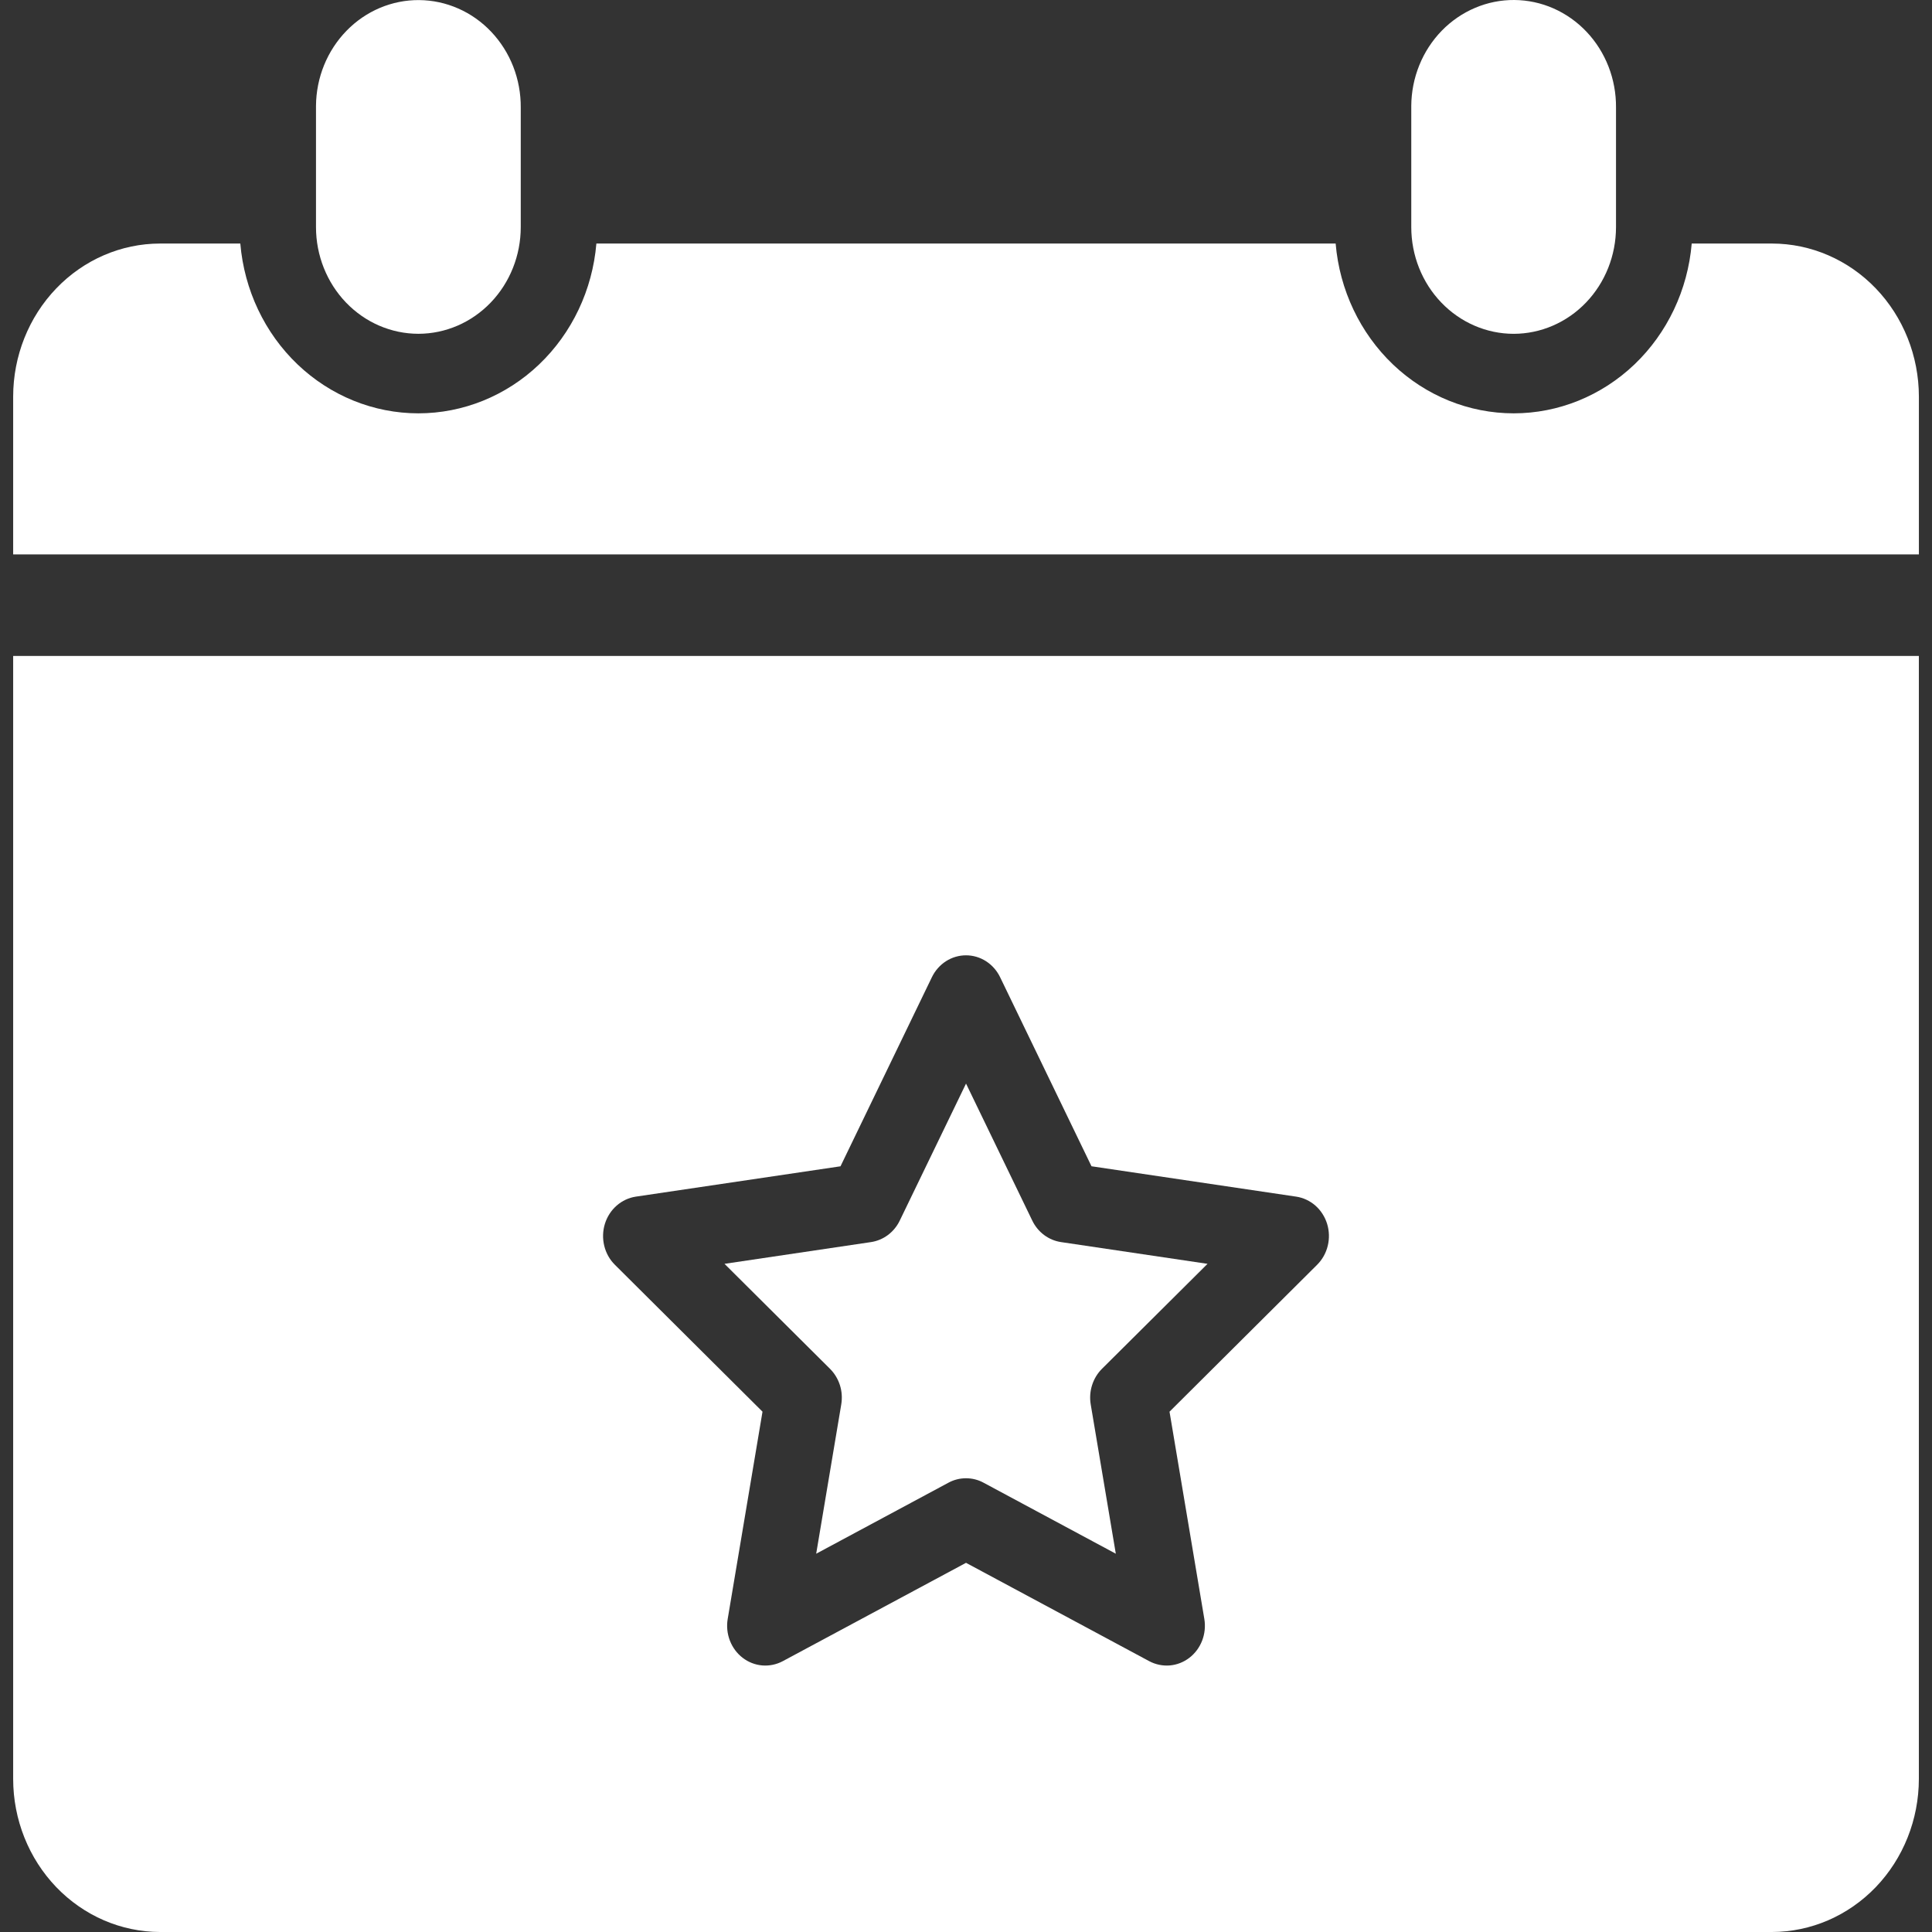
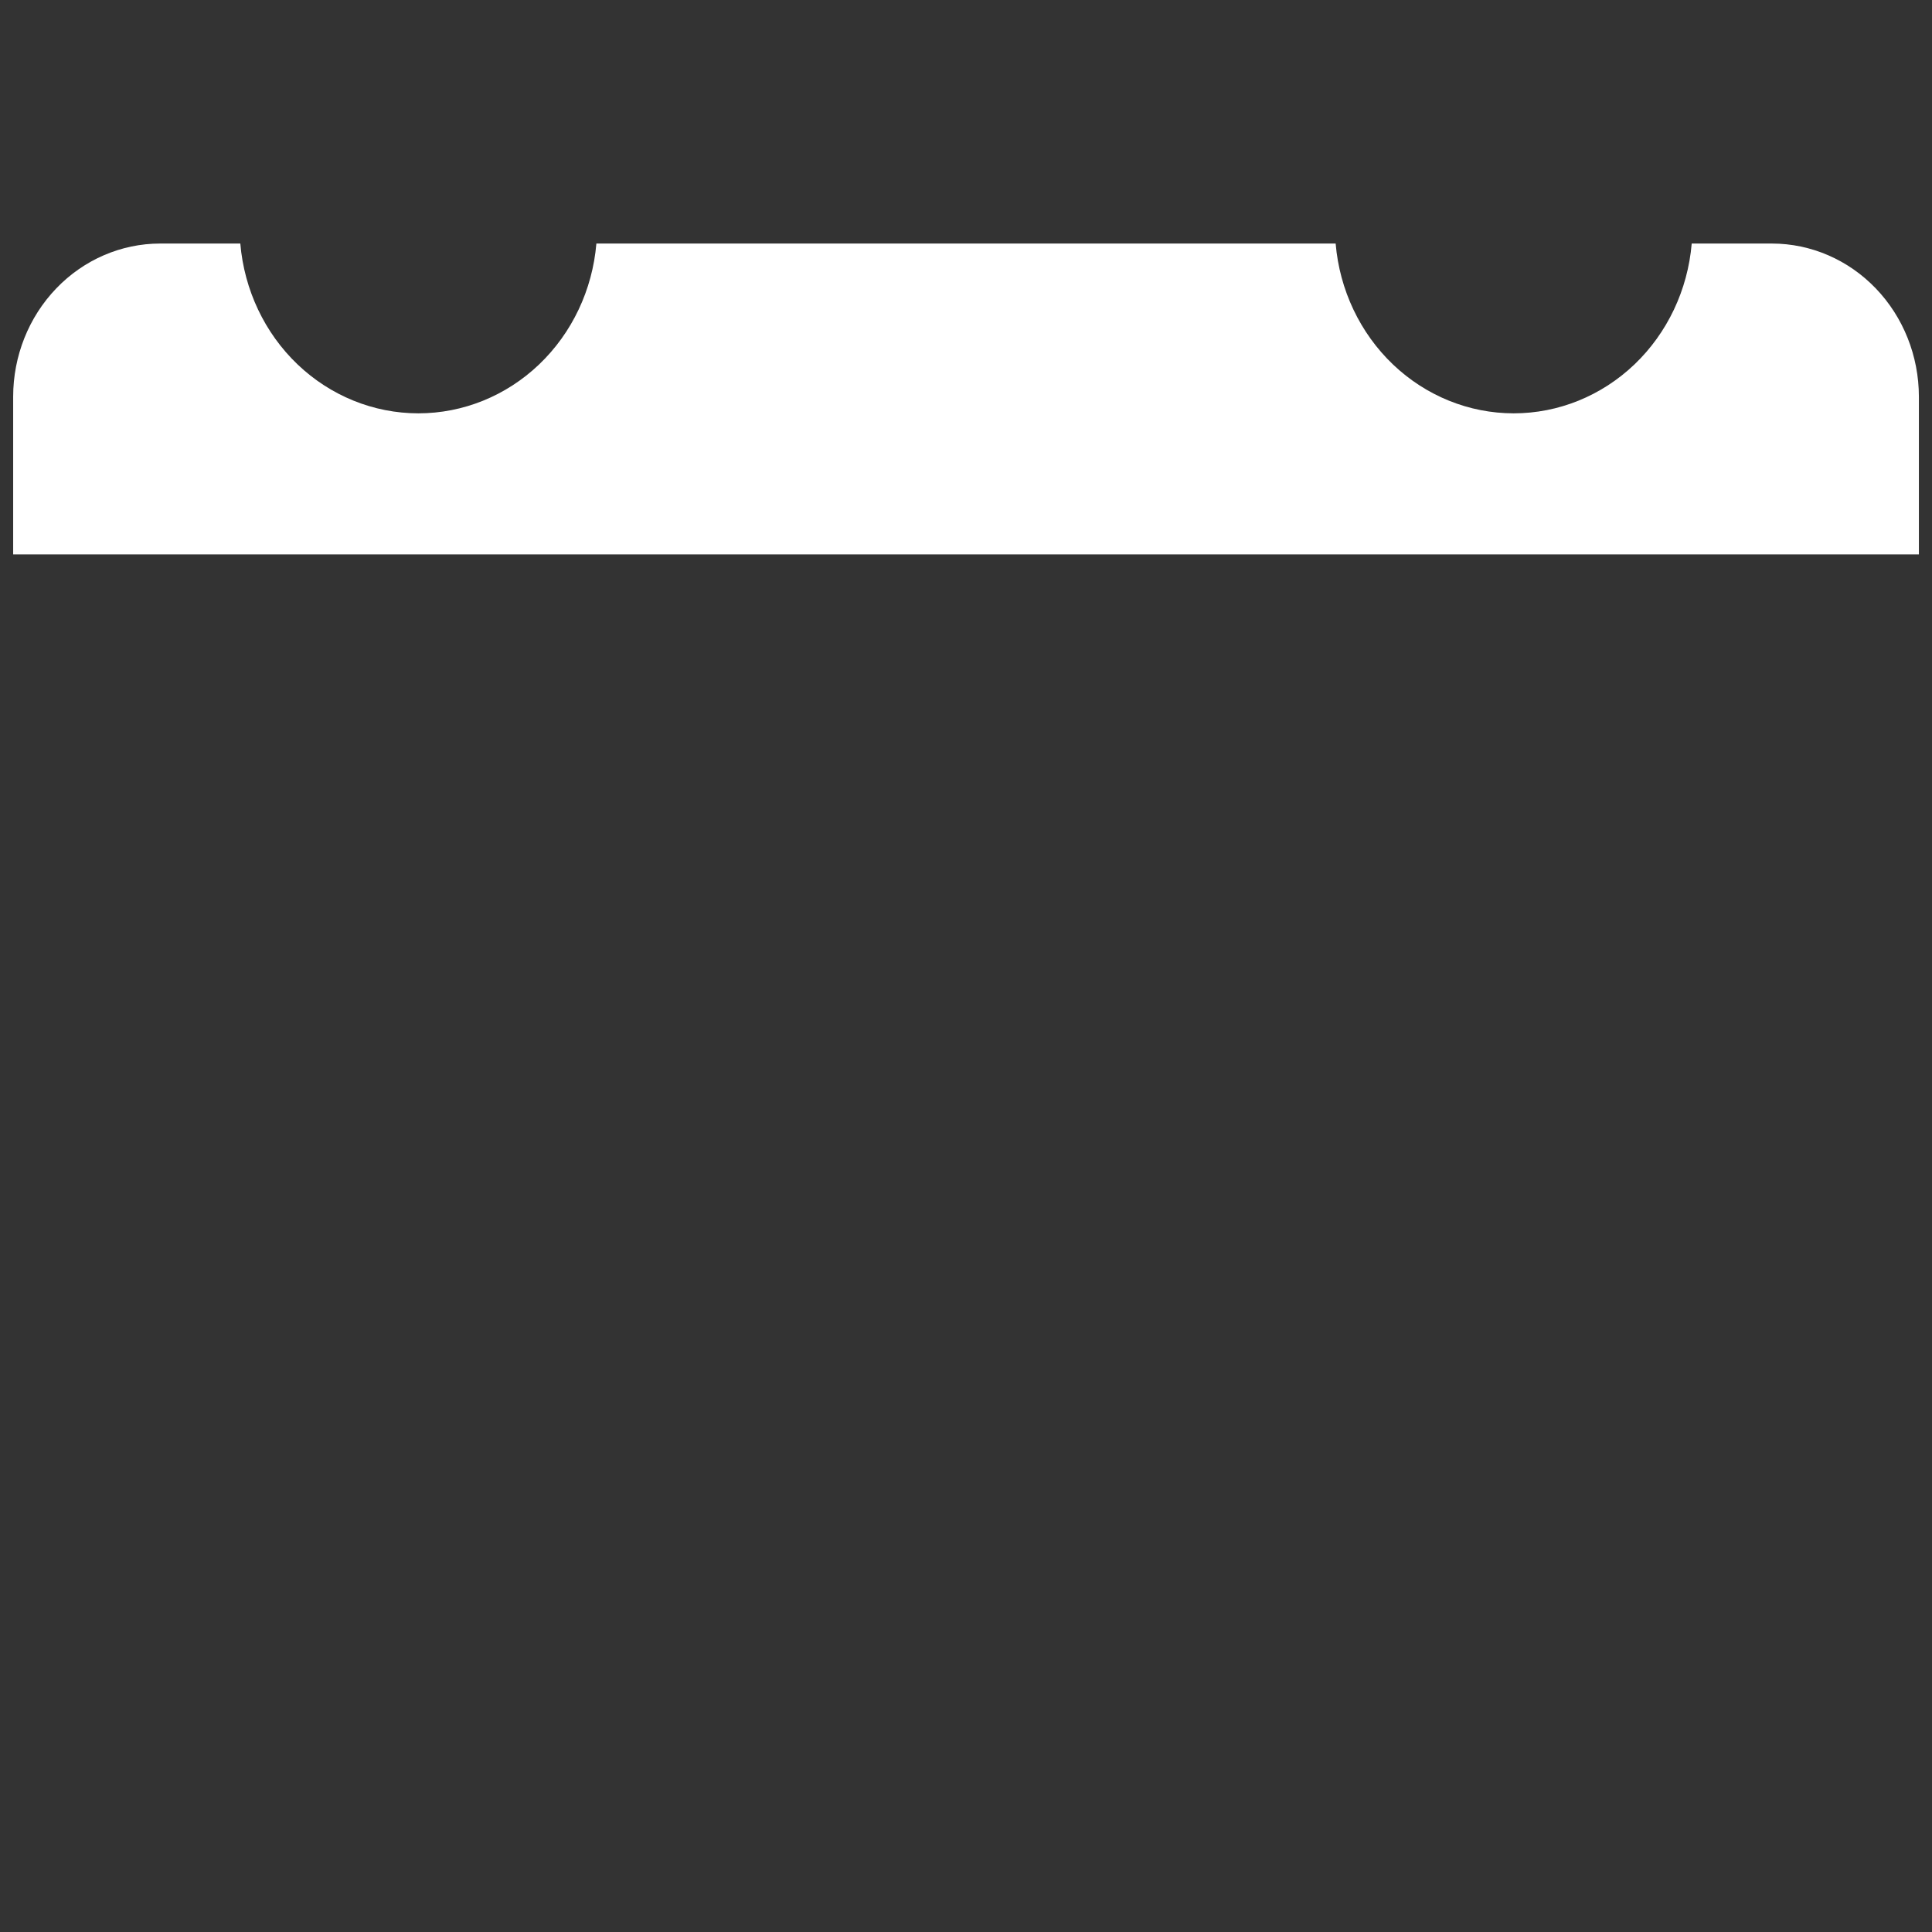
<svg xmlns="http://www.w3.org/2000/svg" width="70" height="70" viewBox="0 0 70 70" fill="none">
  <rect x="0" y="0" width="70" height="70" fill="#333333" stroke="none" />
  <path d="M64.201 8.824H61.294C61.152 10.503 60.411 12.067 59.217 13.206C58.023 14.344 56.463 14.976 54.844 14.976C53.225 14.976 51.665 14.344 50.471 13.206C49.277 12.067 48.535 10.503 48.393 8.824H21.608C21.466 10.504 20.725 12.067 19.531 13.206C18.337 14.344 16.777 14.976 15.158 14.976C13.539 14.976 11.978 14.344 10.784 13.206C9.59 12.067 8.849 10.504 8.707 8.824H5.8C4.389 8.825 3.036 9.41 2.038 10.45C1.04 11.489 0.478 12.899 0.477 14.369V20.088H69.525V14.37C69.523 12.899 68.962 11.49 67.964 10.45C66.966 9.41 65.612 8.825 64.201 8.824Z" fill="white" />
-   <path d="M54.842 12.095C55.826 12.094 56.769 11.686 57.464 10.962C58.159 10.238 58.55 9.256 58.551 8.231V3.895C58.555 3.387 58.463 2.884 58.28 2.413C58.097 1.943 57.827 1.514 57.485 1.153C57.143 0.791 56.736 0.503 56.287 0.305C55.838 0.107 55.356 0.004 54.869 0C54.382 -0.004 53.898 0.093 53.447 0.284C52.995 0.475 52.584 0.757 52.237 1.113C51.89 1.47 51.614 1.894 51.425 2.361C51.235 2.829 51.136 3.331 51.133 3.839C51.133 3.857 51.133 3.876 51.133 3.895V8.231C51.134 9.256 51.525 10.238 52.221 10.962C52.916 11.686 53.859 12.094 54.842 12.095Z" fill="white" />
-   <path d="M15.159 12.094C16.142 12.093 17.085 11.686 17.78 10.962C18.476 10.237 18.867 9.255 18.868 8.231V3.895C18.871 3.387 18.779 2.884 18.596 2.414C18.413 1.944 18.142 1.516 17.801 1.155C17.459 0.793 17.052 0.505 16.603 0.308C16.154 0.11 15.673 0.007 15.186 0.003C14.698 -0.001 14.216 0.096 13.764 0.286C13.313 0.477 12.902 0.758 12.555 1.115C11.854 1.834 11.456 2.813 11.449 3.838C11.449 3.857 11.449 3.876 11.449 3.895V8.231C11.45 9.256 11.842 10.238 12.537 10.962C13.232 11.686 14.175 12.093 15.159 12.094Z" fill="white" />
-   <path d="M30.48 50.886L29.572 56.294L34.366 53.72C34.562 53.614 34.78 53.56 35 53.56C35.221 53.56 35.438 53.614 35.634 53.72L40.428 56.294L39.519 50.886C39.48 50.652 39.496 50.412 39.568 50.187C39.639 49.962 39.762 49.759 39.926 49.595L43.751 45.791L38.442 45.003C38.221 44.97 38.011 44.882 37.83 44.747C37.648 44.611 37.501 44.432 37.401 44.224L35.001 39.26L32.6 44.224C32.5 44.432 32.352 44.611 32.171 44.747C31.99 44.882 31.78 44.97 31.559 45.003L26.25 45.791L30.073 49.595C30.237 49.759 30.36 49.962 30.432 50.187C30.503 50.412 30.519 50.652 30.48 50.886Z" fill="white" />
-   <path d="M0.477 64.455C0.478 65.925 1.04 67.334 2.038 68.374C3.036 69.413 4.389 69.998 5.8 70H64.2C65.612 69.998 66.965 69.413 67.963 68.374C68.961 67.334 69.522 65.925 69.524 64.455V23.766H0.477V64.455ZM21.916 44.343C21.996 44.085 22.143 43.856 22.342 43.682C22.54 43.507 22.782 43.395 23.039 43.356L30.453 42.257L33.764 35.406C33.879 35.168 34.056 34.967 34.274 34.827C34.492 34.687 34.744 34.613 35 34.613C35.257 34.613 35.508 34.687 35.726 34.827C35.944 34.967 36.121 35.168 36.236 35.406L39.547 42.256L46.961 43.356C47.218 43.394 47.46 43.507 47.659 43.681C47.857 43.855 48.004 44.085 48.084 44.342C48.163 44.6 48.171 44.875 48.107 45.138C48.043 45.4 47.91 45.638 47.722 45.825L42.374 51.148L43.635 58.657C43.679 58.921 43.652 59.193 43.556 59.442C43.46 59.691 43.299 59.907 43.092 60.066C42.884 60.225 42.638 60.321 42.382 60.342C42.125 60.363 41.867 60.309 41.638 60.187L35.001 56.624L28.362 60.187C28.133 60.309 27.876 60.363 27.619 60.342C27.362 60.321 27.116 60.225 26.909 60.066C26.701 59.907 26.541 59.691 26.445 59.442C26.349 59.193 26.321 58.921 26.366 58.657L27.627 51.148L22.278 45.825C22.09 45.639 21.957 45.401 21.893 45.138C21.829 44.876 21.837 44.6 21.916 44.343Z" fill="white" />
</svg>